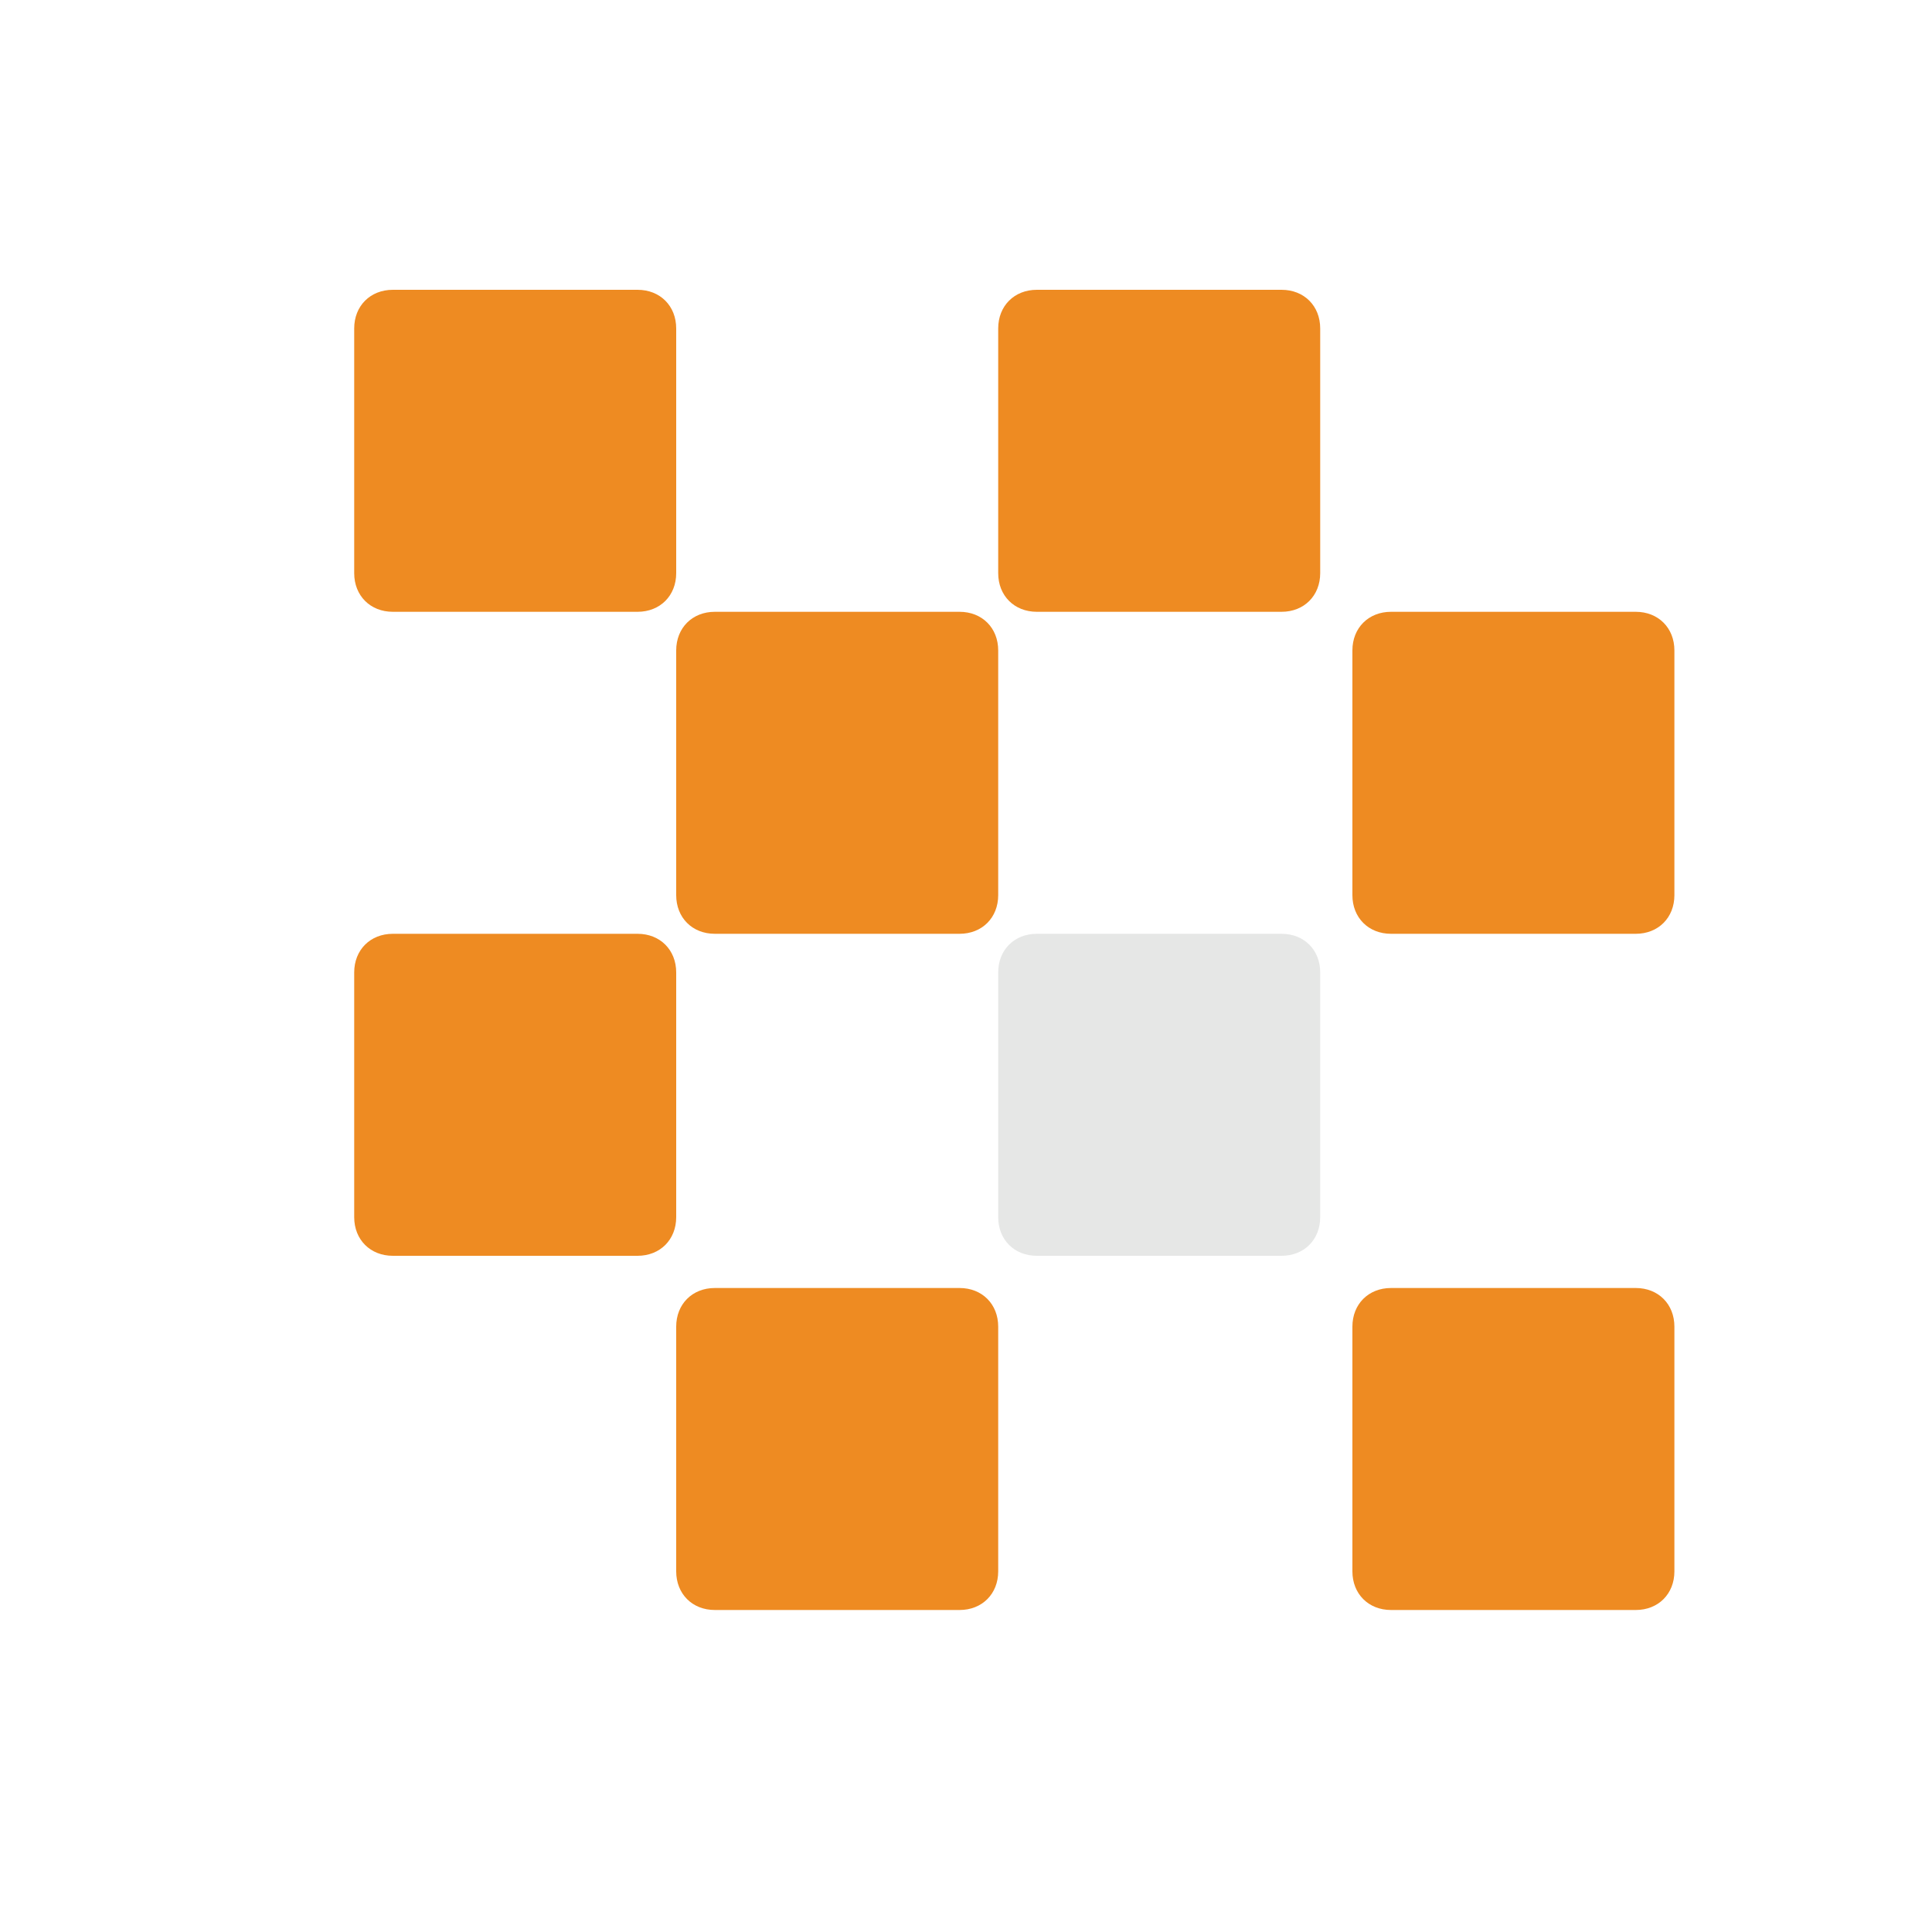
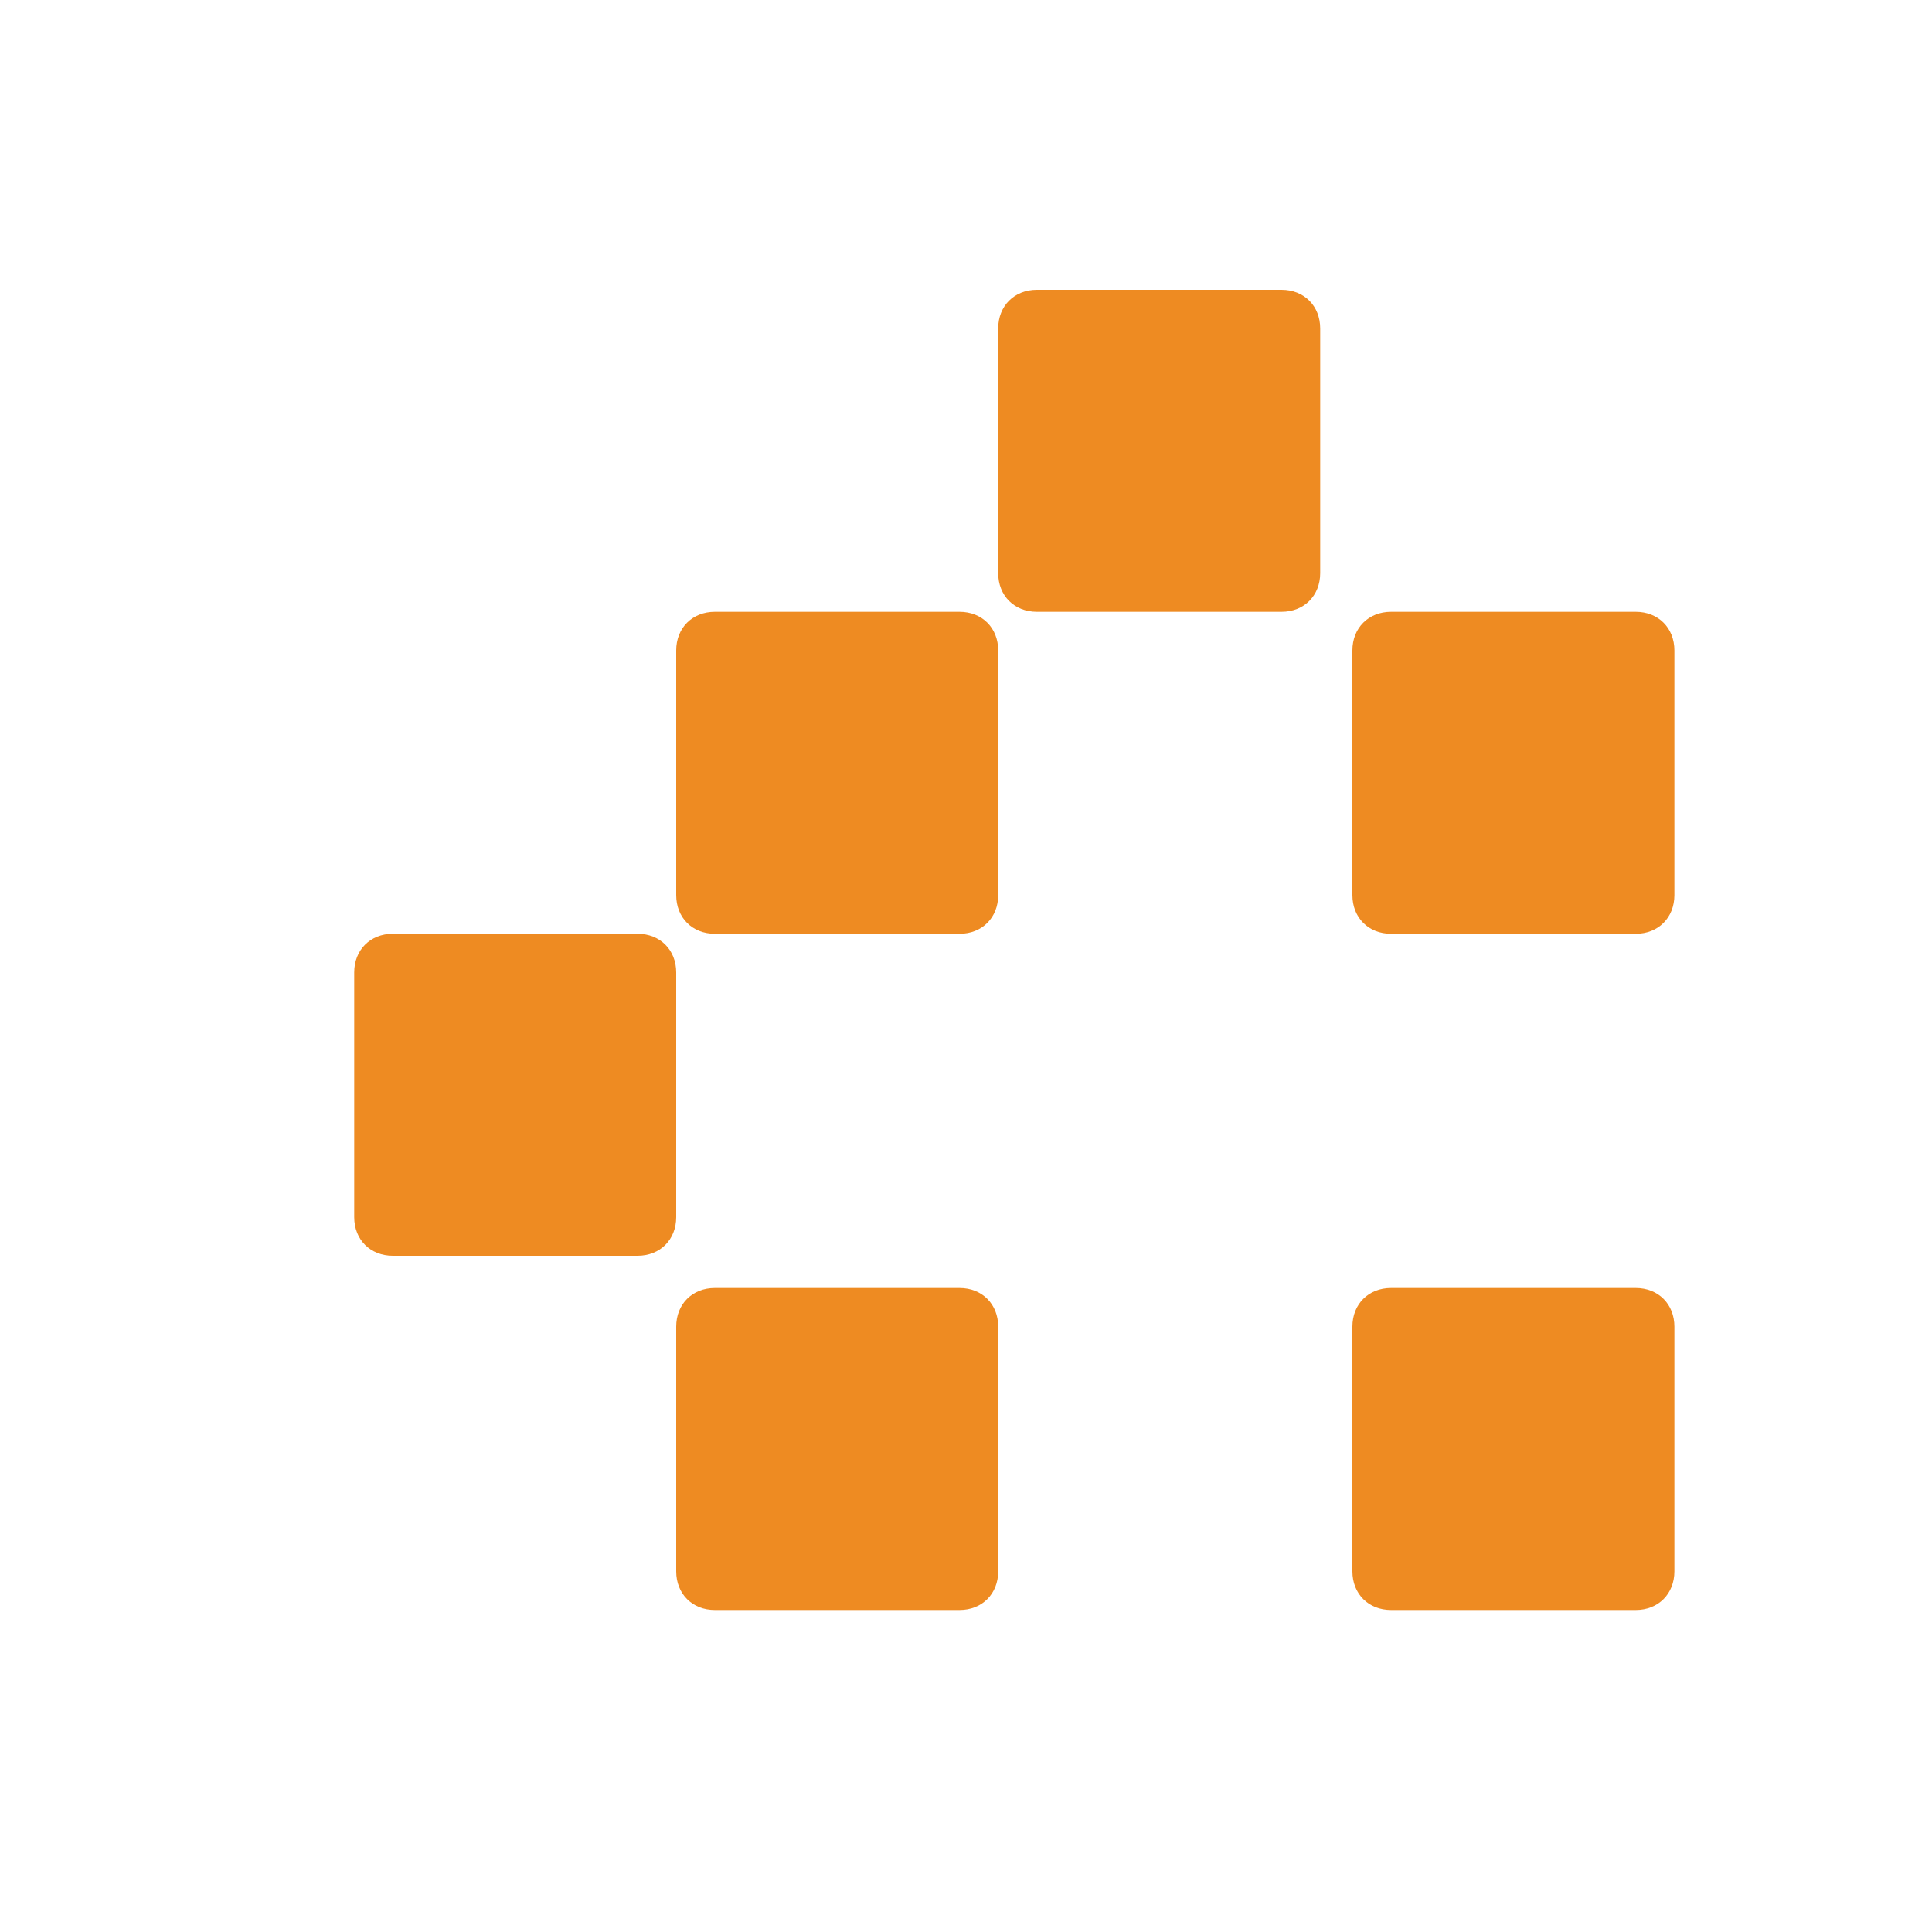
<svg xmlns="http://www.w3.org/2000/svg" width="60" height="60" viewBox="0 0 60 60">
  <title>Tiles</title>
  <g fill="#EE8B22">
-     <path d="M12.2 9L19.8 9C20.5 9 21 9.5 21 10.2L21 17.8C21 18.5 20.5 19 19.8 19L12.2 19C11.5 19 11 18.5 11 17.8L11 10.2C11 9.5 11.5 9 12.2 9" />
    <path d="M32.2 9L39.8 9C40.5 9 41 9.5 41 10.2L41 17.8C41 18.5 40.5 19 39.8 19L32.2 19C31.5 19 31 18.5 31 17.8L31 10.2C31 9.5 31.5 9 32.2 9" />
    <path d="M22.2 19L29.8 19C30.5 19 31 19.5 31 20.2L31 27.8C31 28.5 30.5 29 29.8 29L22.2 29C21.5 29 21 28.5 21 27.8L21 20.2C21 19.5 21.5 19 22.2 19" />
    <path d="M43.2 19L50.8 19C51.5 19 52 19.5 52 20.2L52 27.8C52 28.5 51.5 29 50.8 29L43.2 29C42.5 29 42 28.5 42 27.8L42 20.2C42 19.5 42.5 19 43.2 19" />
    <path d="M12.2 29L19.8 29C20.5 29 21 29.5 21 30.2L21 37.8C21 38.5 20.5 39 19.8 39L12.2 39C11.5 39 11 38.5 11 37.8L11 30.2C11 29.5 11.5 29 12.2 29" />
-     <path d="M32.2 29L39.8 29C40.5 29 41 29.5 41 30.2L41 37.8C41 38.5 40.5 39 39.8 39L32.2 39C31.5 39 31 38.5 31 37.8L31 30.2C31 29.5 31.5 29 32.2 29" fill="#E6E7E6" />
    <path d="M22.2 40L29.8 40C30.5 40 31 40.5 31 41.2L31 48.8C31 49.5 30.5 50 29.8 50L22.2 50C21.5 50 21 49.5 21 48.8L21 41.2C21 40.5 21.5 40 22.2 40" />
    <path d="M43.2 40L50.8 40C51.5 40 52 40.5 52 41.2L52 48.8C52 49.5 51.5 50 50.8 50L43.2 50C42.5 50 42 49.5 42 48.8L42 41.2C42 40.5 42.5 40 43.2 40" />
  </g>
</svg>